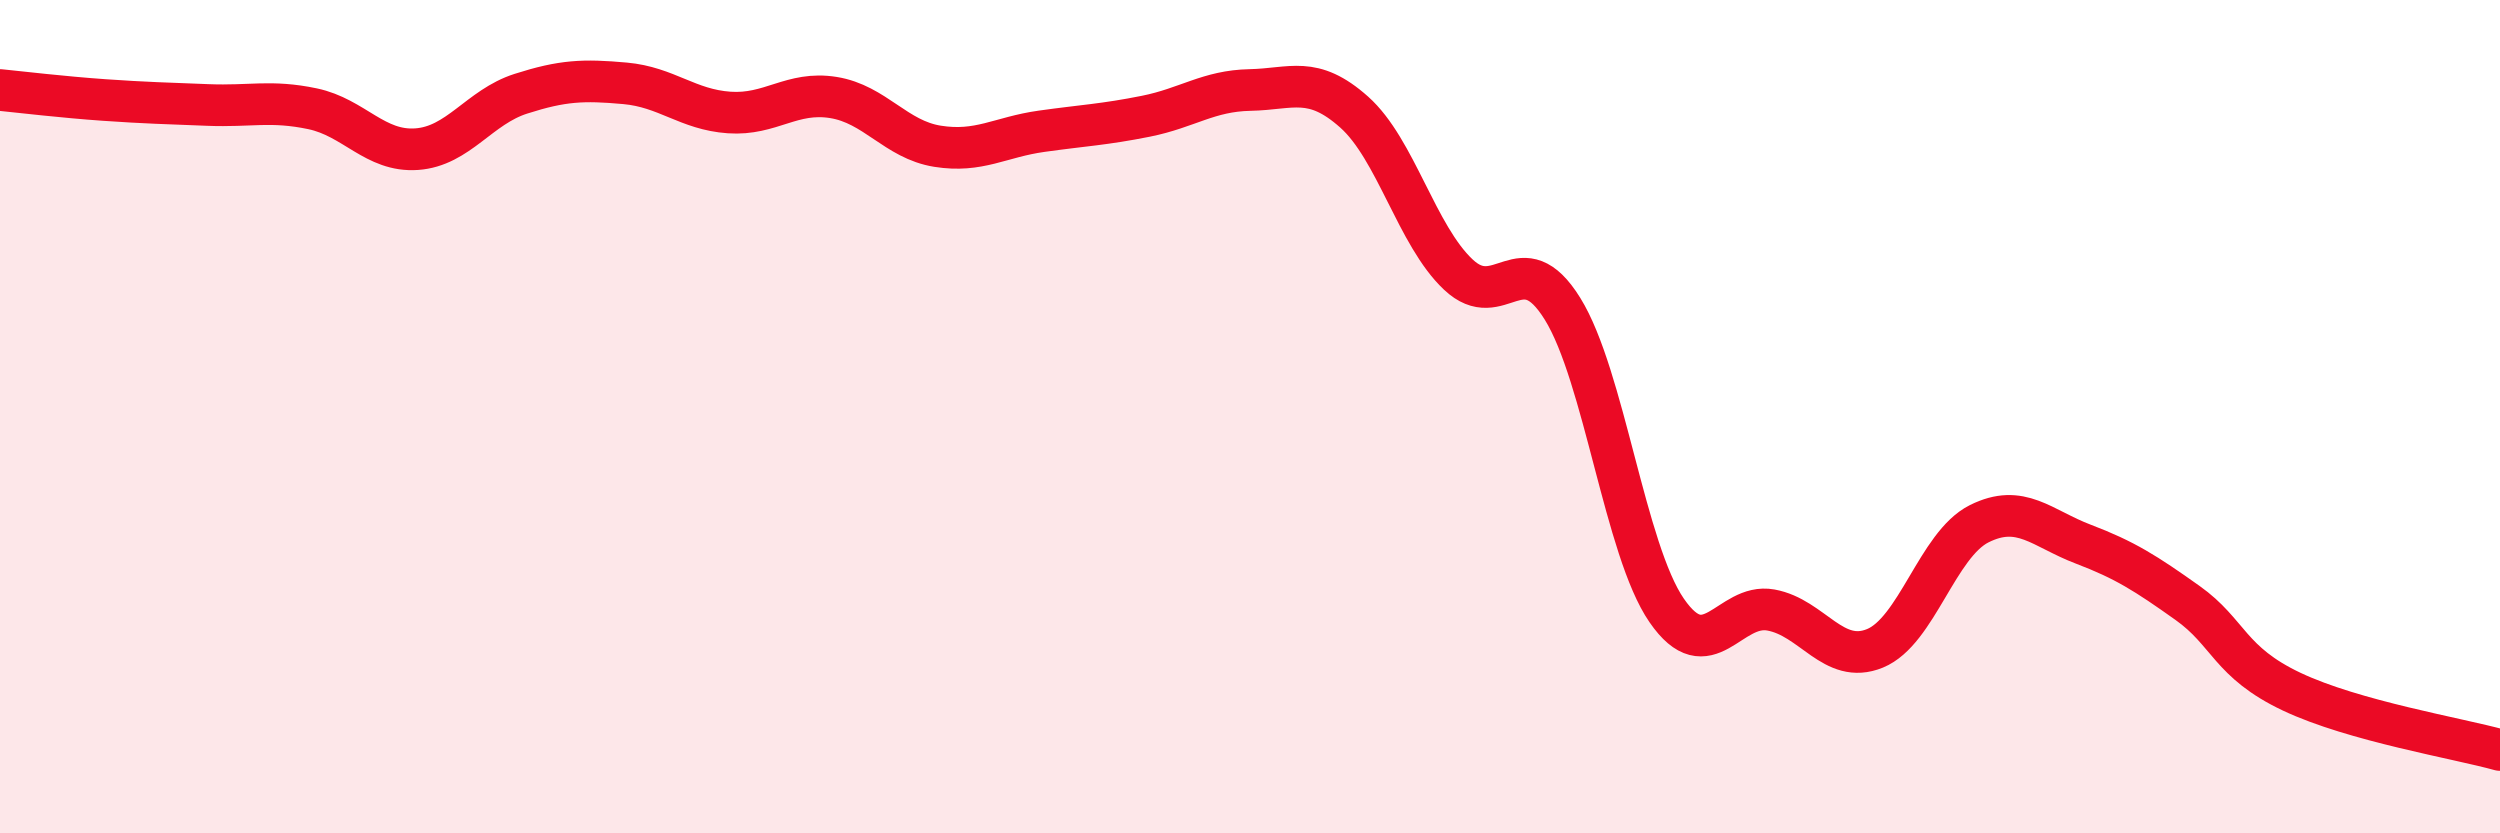
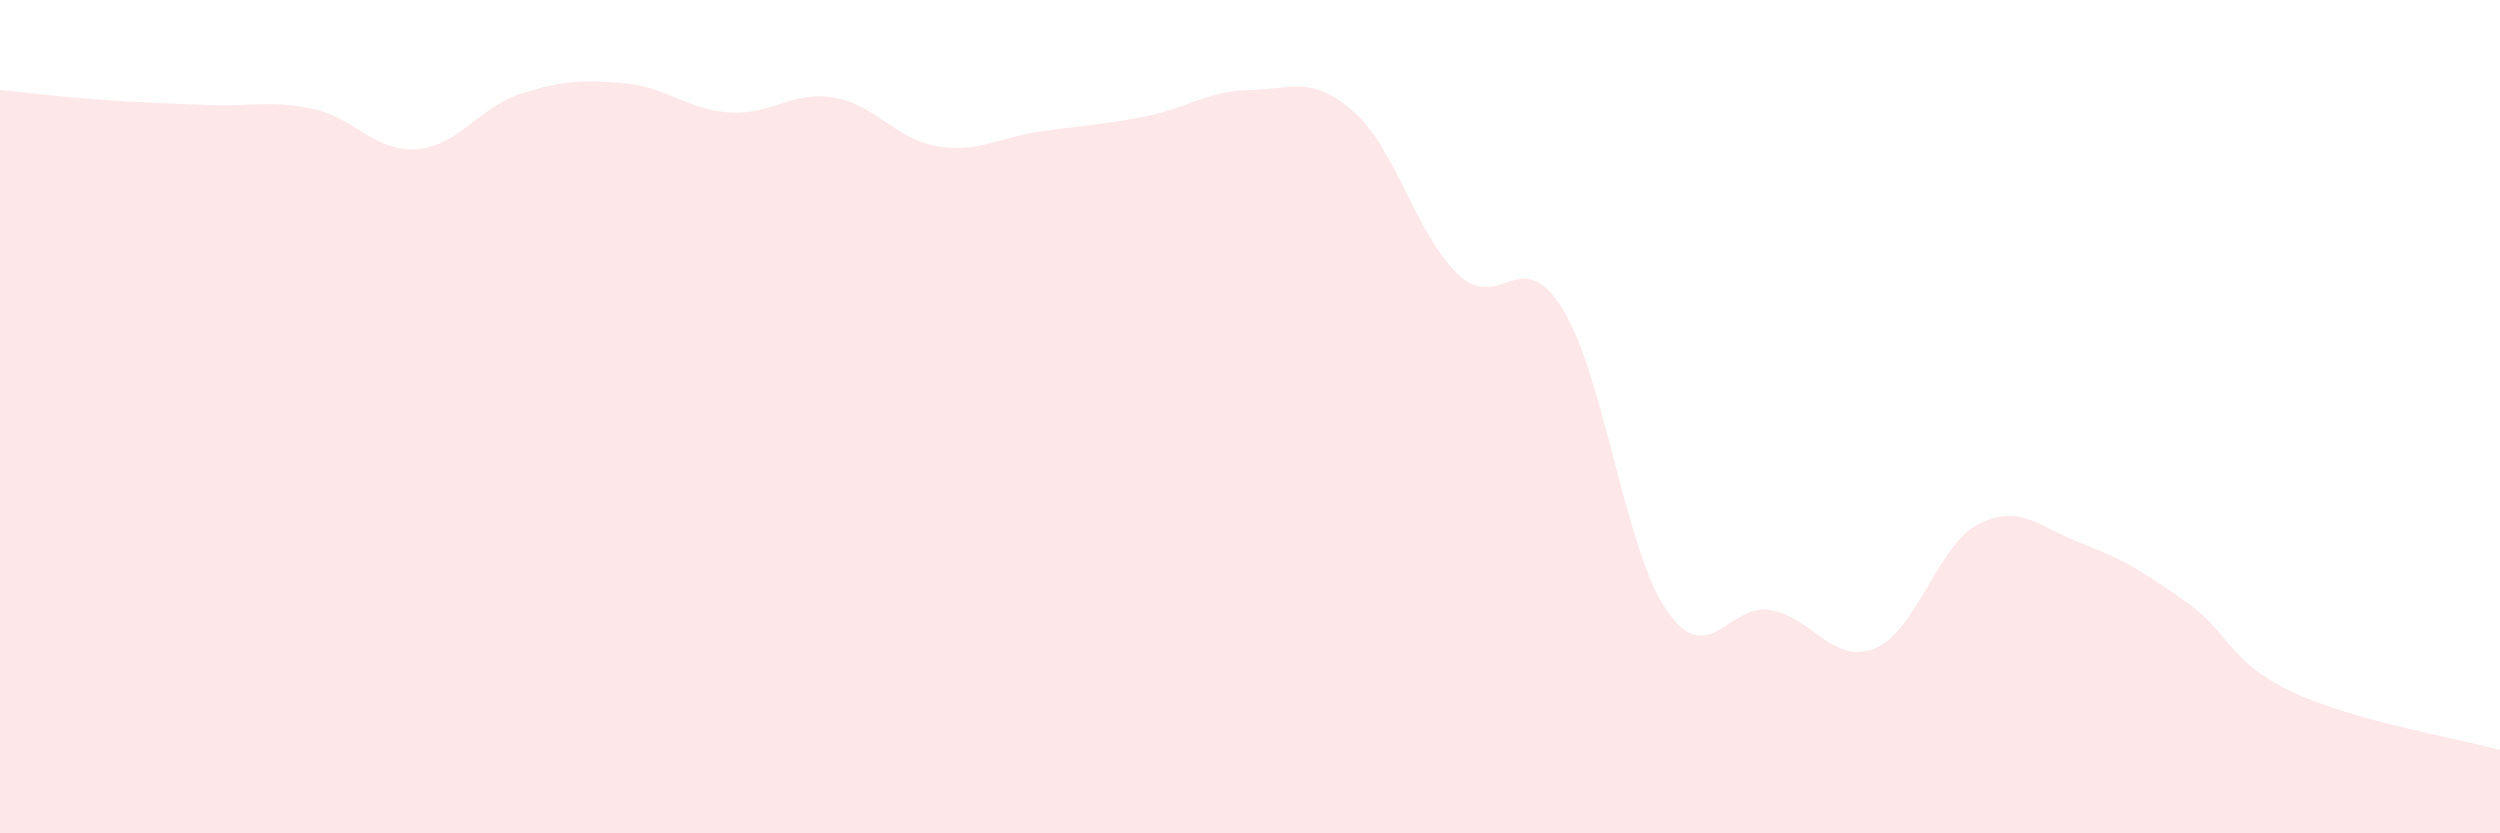
<svg xmlns="http://www.w3.org/2000/svg" width="60" height="20" viewBox="0 0 60 20">
  <path d="M 0,2.16 C 0.5,2.21 1.5,2.33 2.5,2.4 C 3.5,2.47 4,2.48 5,2.52 C 6,2.56 6.5,2.4 7.5,2.61 C 8.5,2.82 9,3.65 10,3.58 C 11,3.51 11.5,2.57 12.5,2.25 C 13.5,1.93 14,1.91 15,2 C 16,2.09 16.5,2.63 17.5,2.7 C 18.5,2.77 19,2.18 20,2.34 C 21,2.5 21.5,3.35 22.5,3.51 C 23.5,3.67 24,3.29 25,3.15 C 26,3.01 26.5,2.99 27.5,2.79 C 28.5,2.59 29,2.18 30,2.16 C 31,2.14 31.5,1.8 32.5,2.69 C 33.5,3.58 34,5.65 35,6.59 C 36,7.53 36.5,5.8 37.5,7.41 C 38.5,9.02 39,13.2 40,14.65 C 41,16.1 41.5,14.46 42.5,14.64 C 43.5,14.82 44,15.97 45,15.56 C 46,15.15 46.5,13.07 47.5,12.57 C 48.5,12.07 49,12.68 50,13.06 C 51,13.44 51.5,13.76 52.5,14.47 C 53.5,15.18 53.5,15.89 55,16.6 C 56.5,17.31 59,17.72 60,18L60 20L0 20Z" fill="#EB0A25" opacity="0.1" stroke-linecap="round" stroke-linejoin="round" />
-   <path d="M 0,2.16 C 0.5,2.21 1.5,2.33 2.5,2.4 C 3.5,2.47 4,2.48 5,2.52 C 6,2.56 6.5,2.4 7.5,2.61 C 8.5,2.82 9,3.65 10,3.58 C 11,3.51 11.5,2.57 12.5,2.25 C 13.5,1.93 14,1.91 15,2 C 16,2.09 16.5,2.63 17.5,2.7 C 18.5,2.77 19,2.18 20,2.34 C 21,2.5 21.5,3.35 22.5,3.51 C 23.5,3.67 24,3.29 25,3.15 C 26,3.01 26.5,2.99 27.5,2.79 C 28.5,2.59 29,2.18 30,2.16 C 31,2.14 31.5,1.8 32.5,2.69 C 33.5,3.58 34,5.65 35,6.59 C 36,7.53 36.5,5.8 37.5,7.41 C 38.5,9.02 39,13.2 40,14.65 C 41,16.1 41.5,14.46 42.5,14.64 C 43.5,14.82 44,15.97 45,15.56 C 46,15.15 46.5,13.07 47.5,12.57 C 48.5,12.07 49,12.68 50,13.06 C 51,13.44 51.5,13.76 52.5,14.47 C 53.5,15.18 53.5,15.89 55,16.6 C 56.5,17.31 59,17.72 60,18" stroke="#EB0A25" stroke-width="1" fill="none" stroke-linecap="round" stroke-linejoin="round" />
</svg>